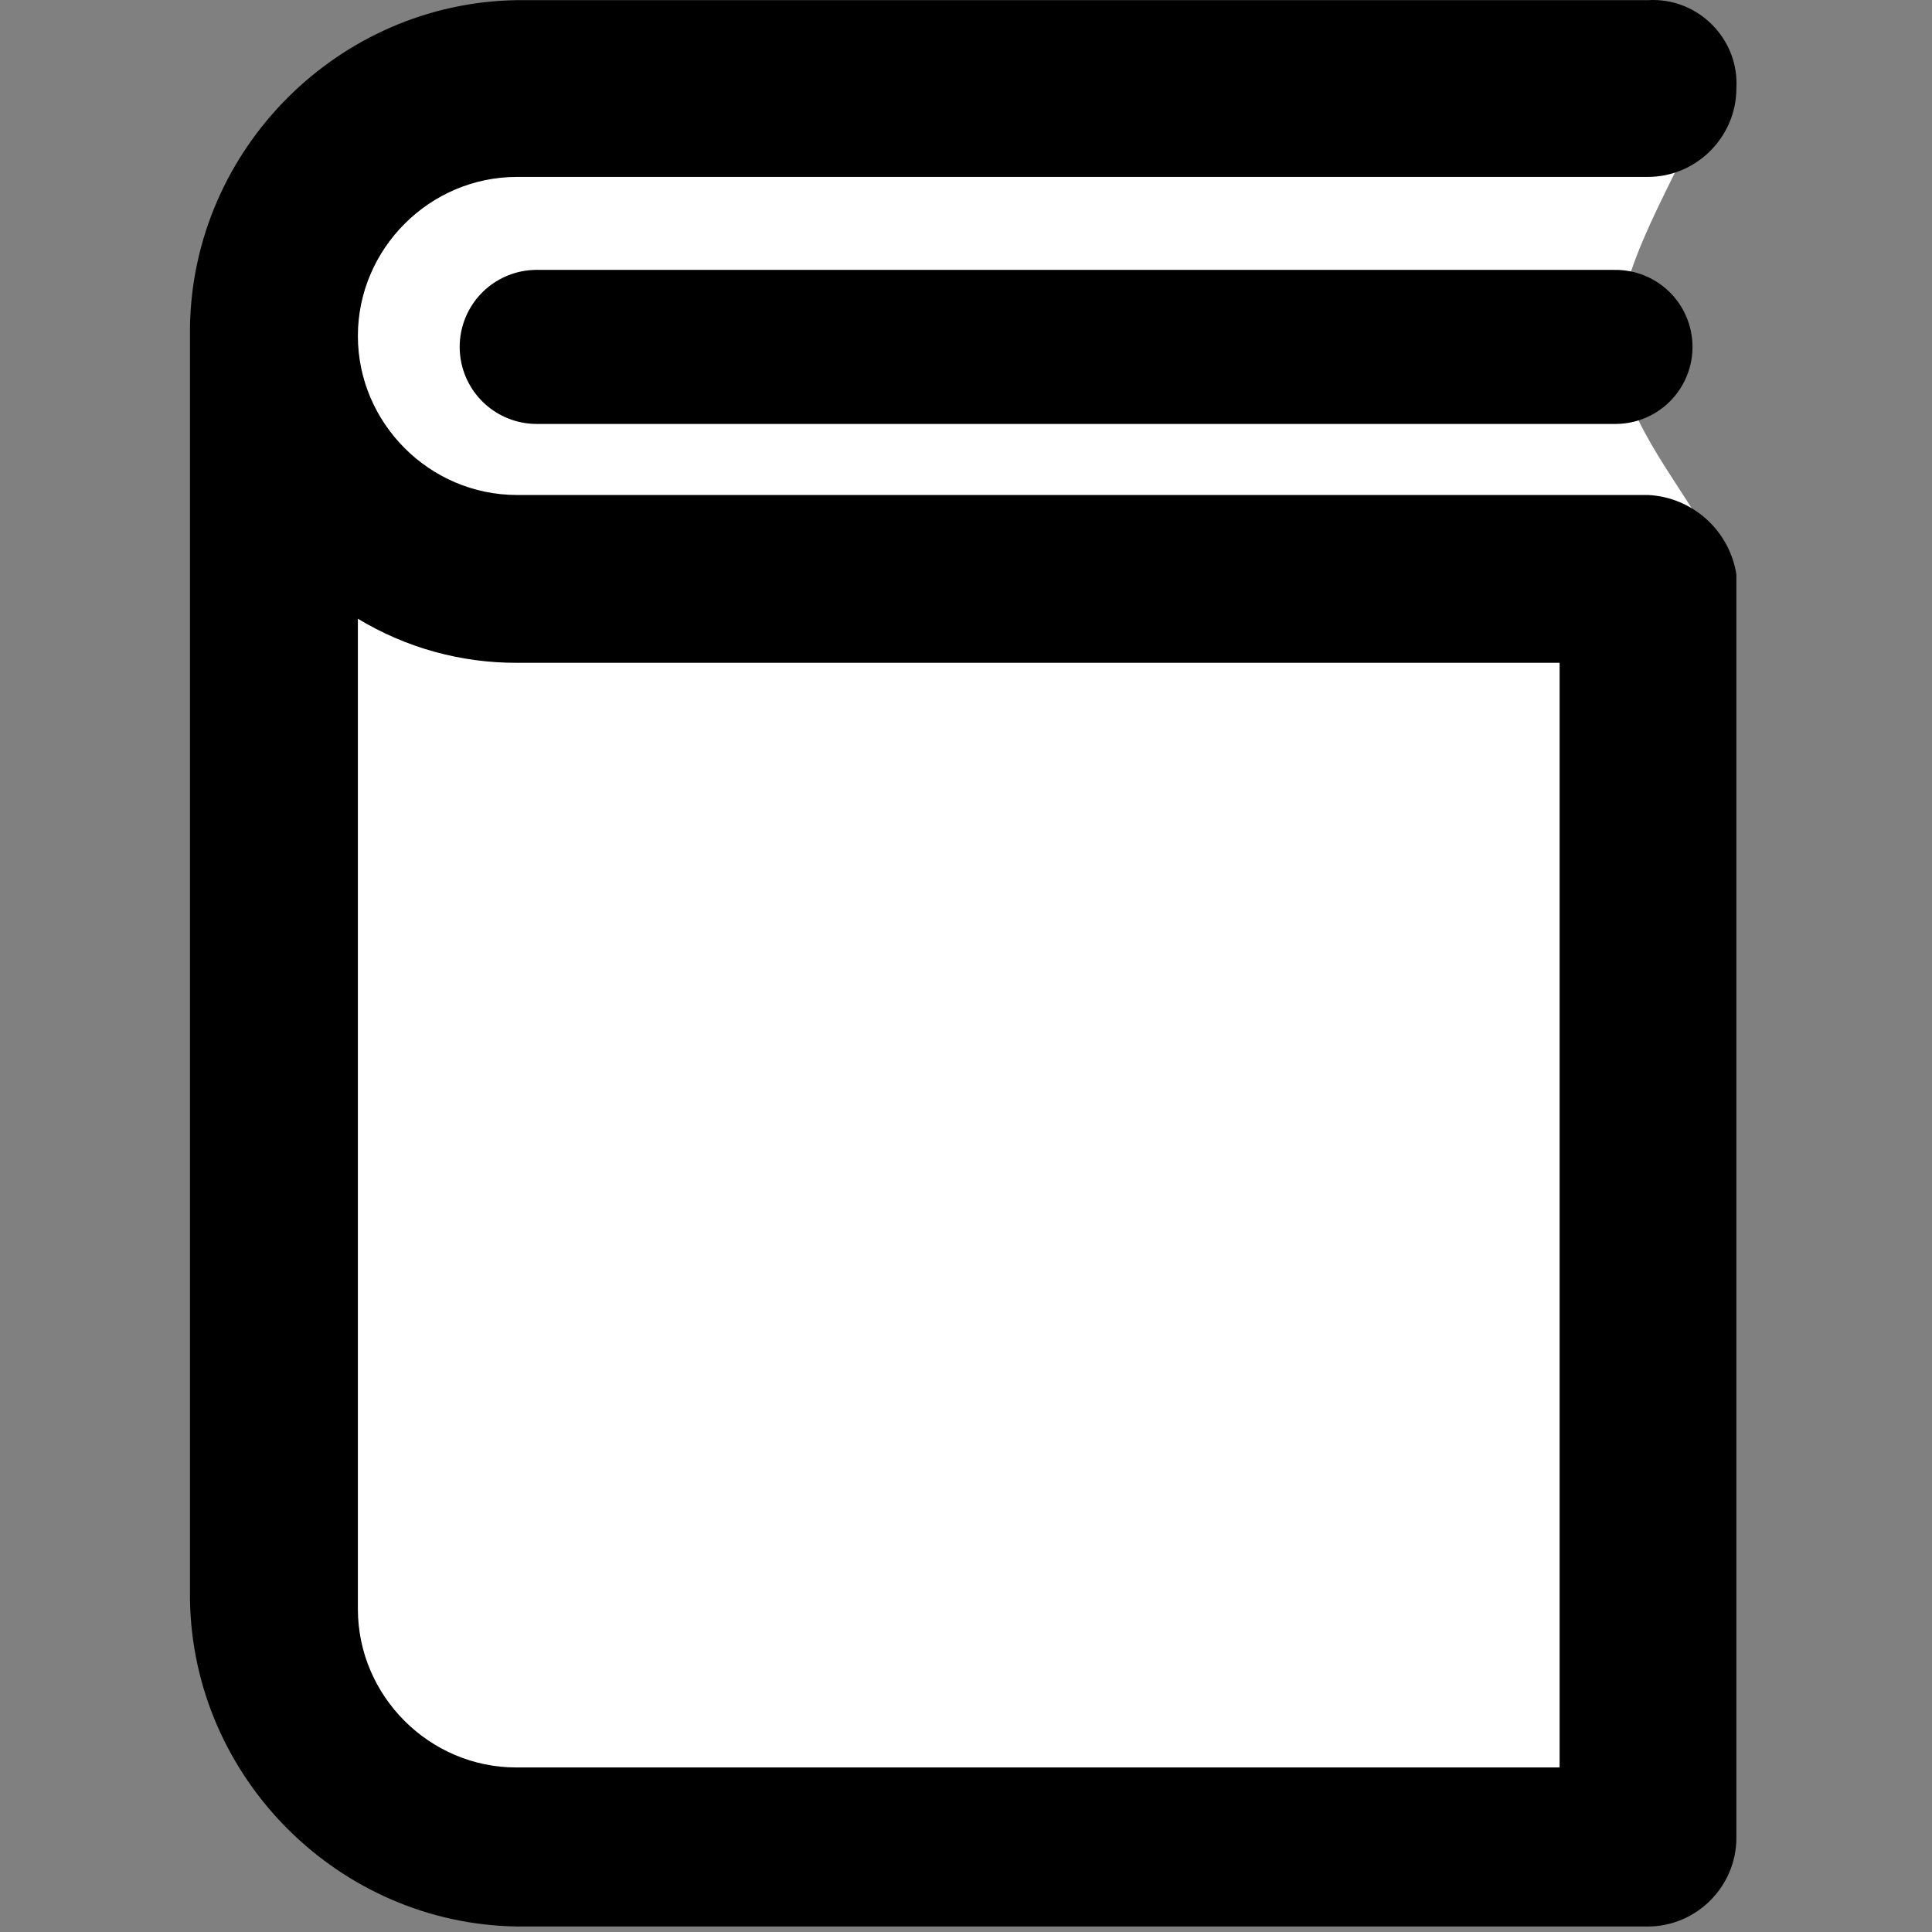
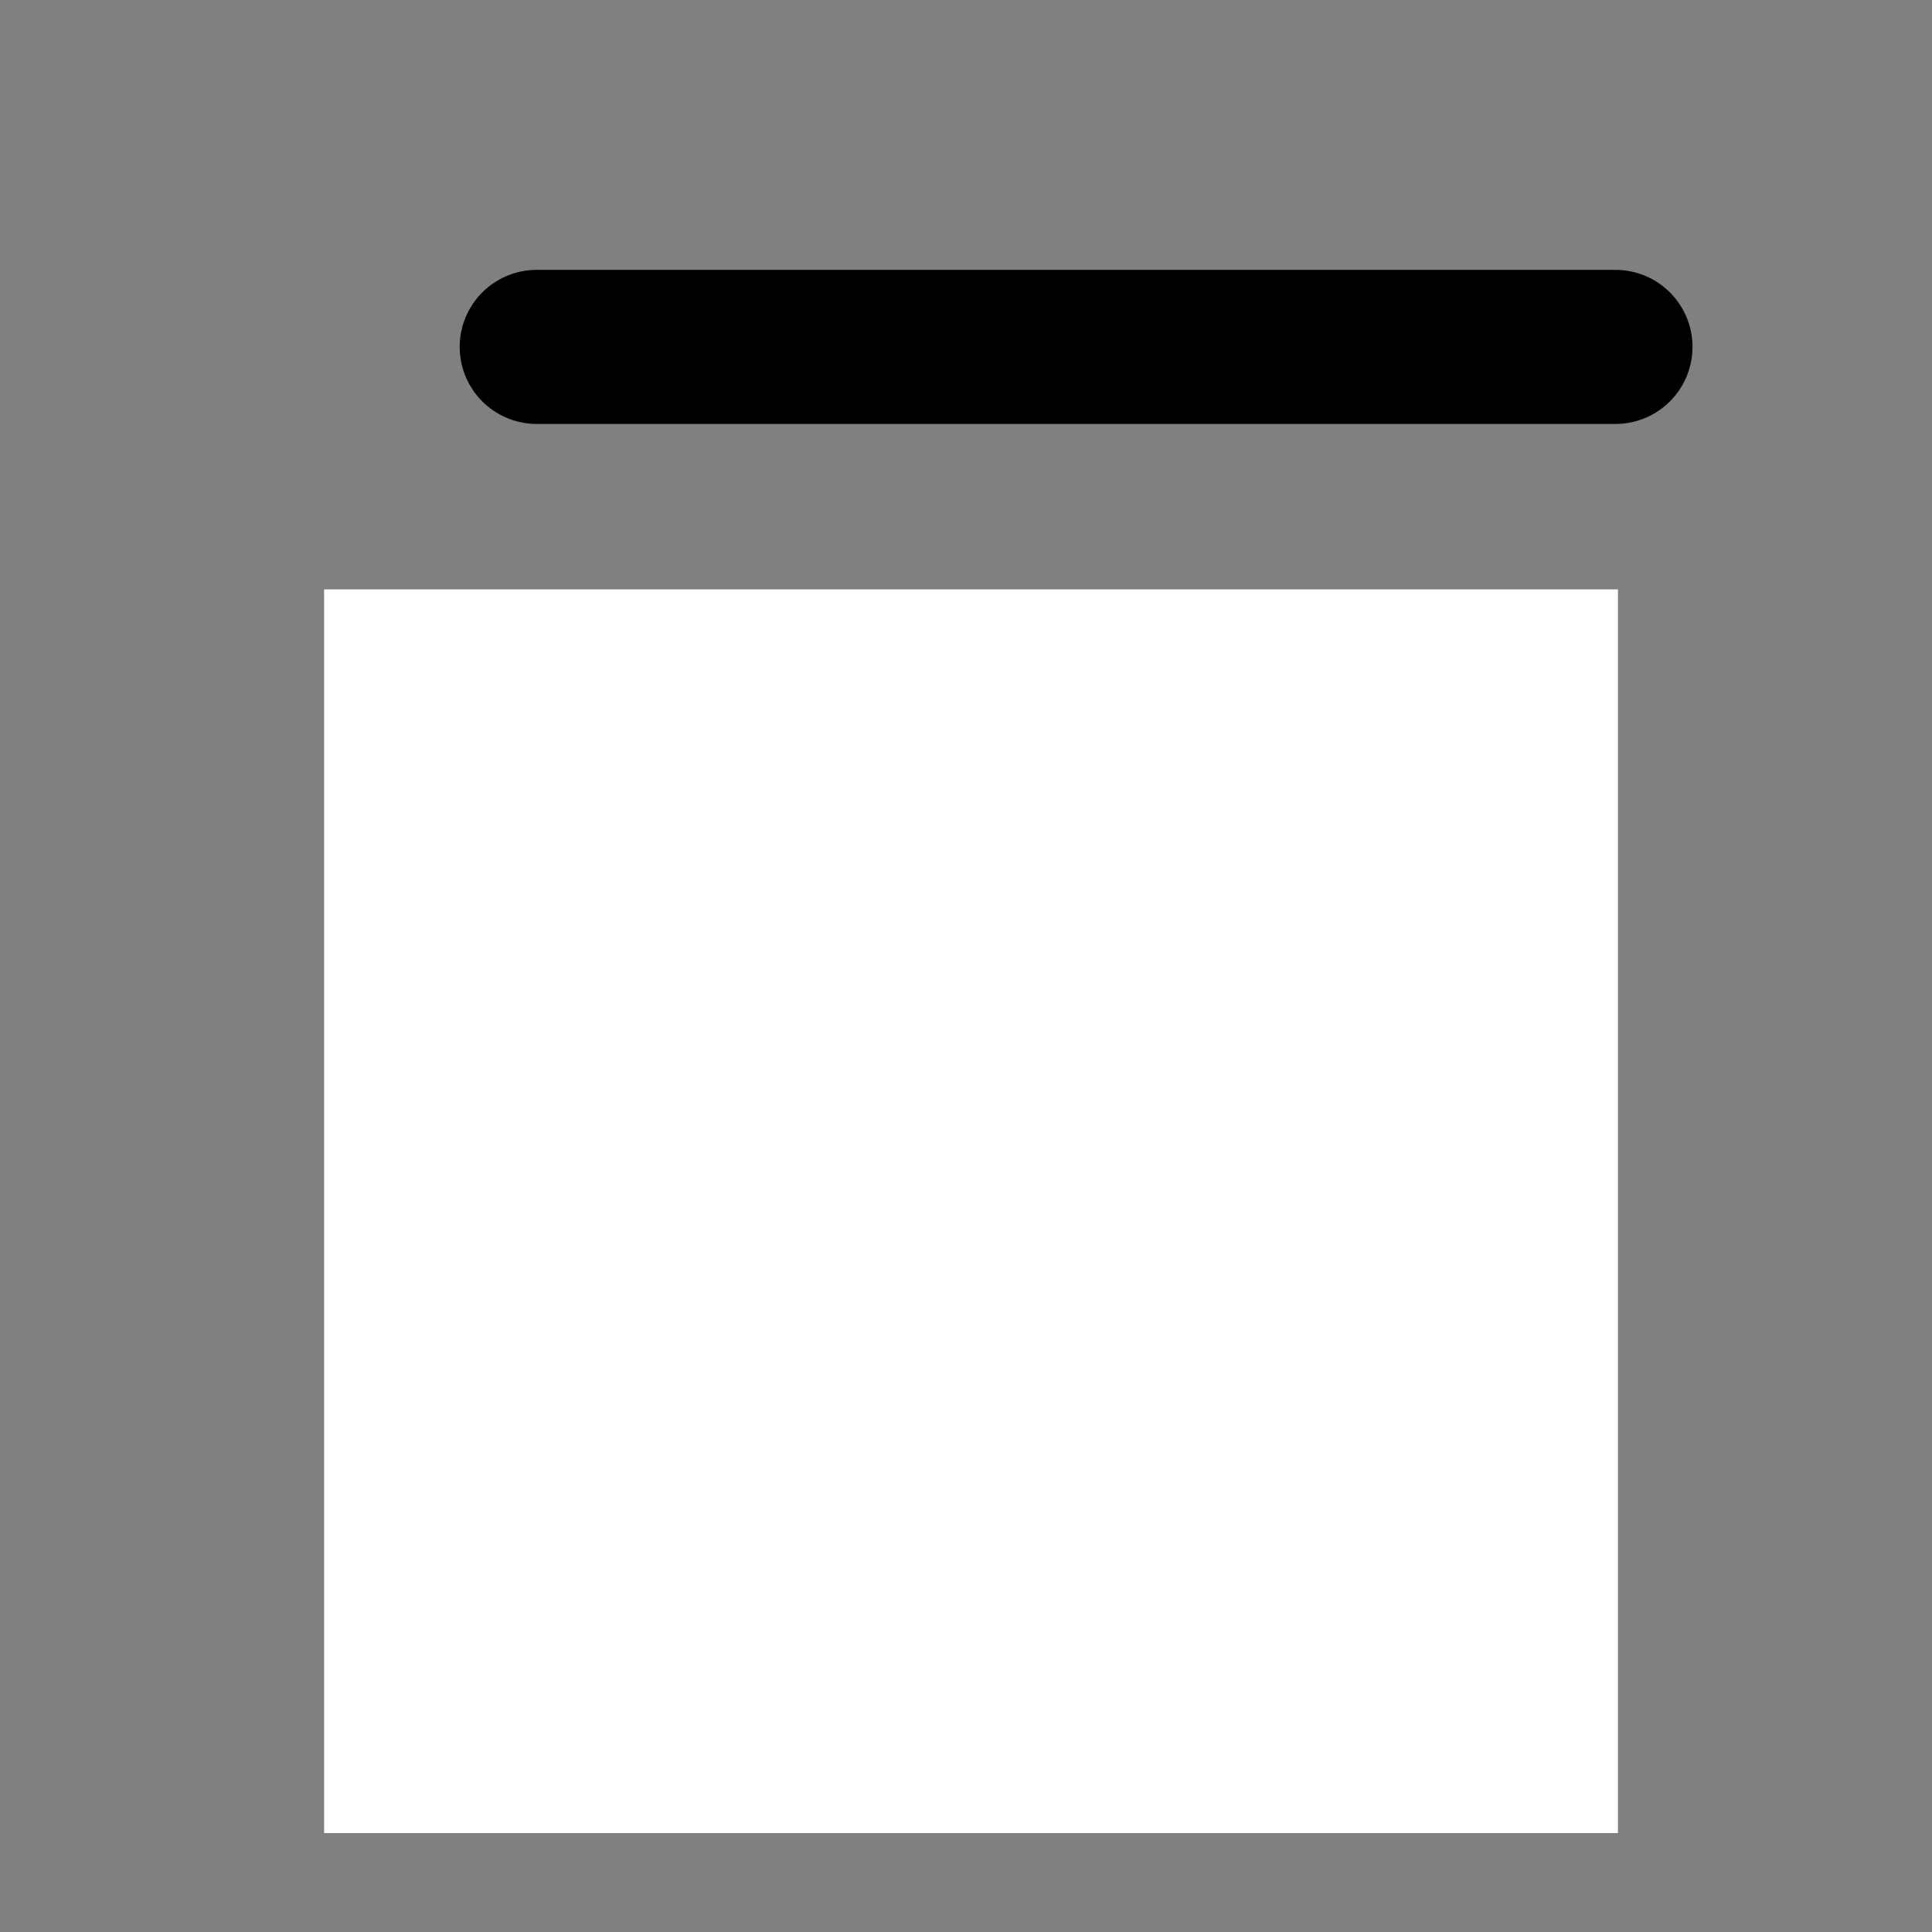
<svg xmlns="http://www.w3.org/2000/svg" width="100%" height="100%" viewBox="0 0 117 117" version="1.1" xml:space="preserve" style="fill-rule:evenodd;clip-rule:evenodd;stroke-linecap:round;">
  <rect x="0" y="0" width="117" height="117" fill="#808080" stroke="none" />
  <rect x="19.628" y="35.693" width="78.353" height="75.317" style="fill:#fff;" />
-   <path d="M97.981,21.008c-0.152,-4.865 3.528,-9.98 5.461,-14.97l-77.215,-0c-3.642,-0 -6.599,2.956 -6.599,6.598l-0,13.198c-0,3.642 2.957,6.599 6.599,6.599l77.215,0c-1.998,-3.568 -5.333,-7.33 -5.461,-11.425Z" style="fill:#fff;" />
  <g id="Group_2744">
-     <path id="Path_1920" d="M99.8,29.976l-68.496,0c-5.284,0 -9.631,-4.347 -9.631,-9.631c-0,-5.283 4.347,-9.631 9.631,-9.631l68.496,-0c2.935,-0.005 5.347,-2.418 5.353,-5.352c0.006,-0.103 0.009,-0.206 0.009,-0.308c-0,-2.773 -2.281,-5.054 -5.054,-5.054c-0.102,0 -0.205,0.003 -0.308,0.009l-68.496,0c-10.799,0.165 -19.635,9.001 -19.799,19.799l-0,77.06c0.164,10.798 9,19.634 19.799,19.799l68.496,-0c2.935,-0.005 5.347,-2.418 5.353,-5.353l-0,-76.522c-0.411,-2.664 -2.661,-4.688 -5.353,-4.816Zm-5.352,10.163l0,66.896l-63.144,0c-0.013,0 -0.025,0.001 -0.038,0.001c-5.263,-0 -9.593,-4.331 -9.593,-9.594c-0,-0.013 -0,-0.025 -0,-0.038l-0,-59.934c2.904,1.758 6.236,2.681 9.631,2.669l63.144,0Z" style="fill-rule:nonzero;" />
-   </g>
+     </g>
  <path id="Line_45" d="M32.503,21.008l65.328,-0" style="fill:none;fill-rule:nonzero;stroke:#000;stroke-width:9.33px;" />
</svg>